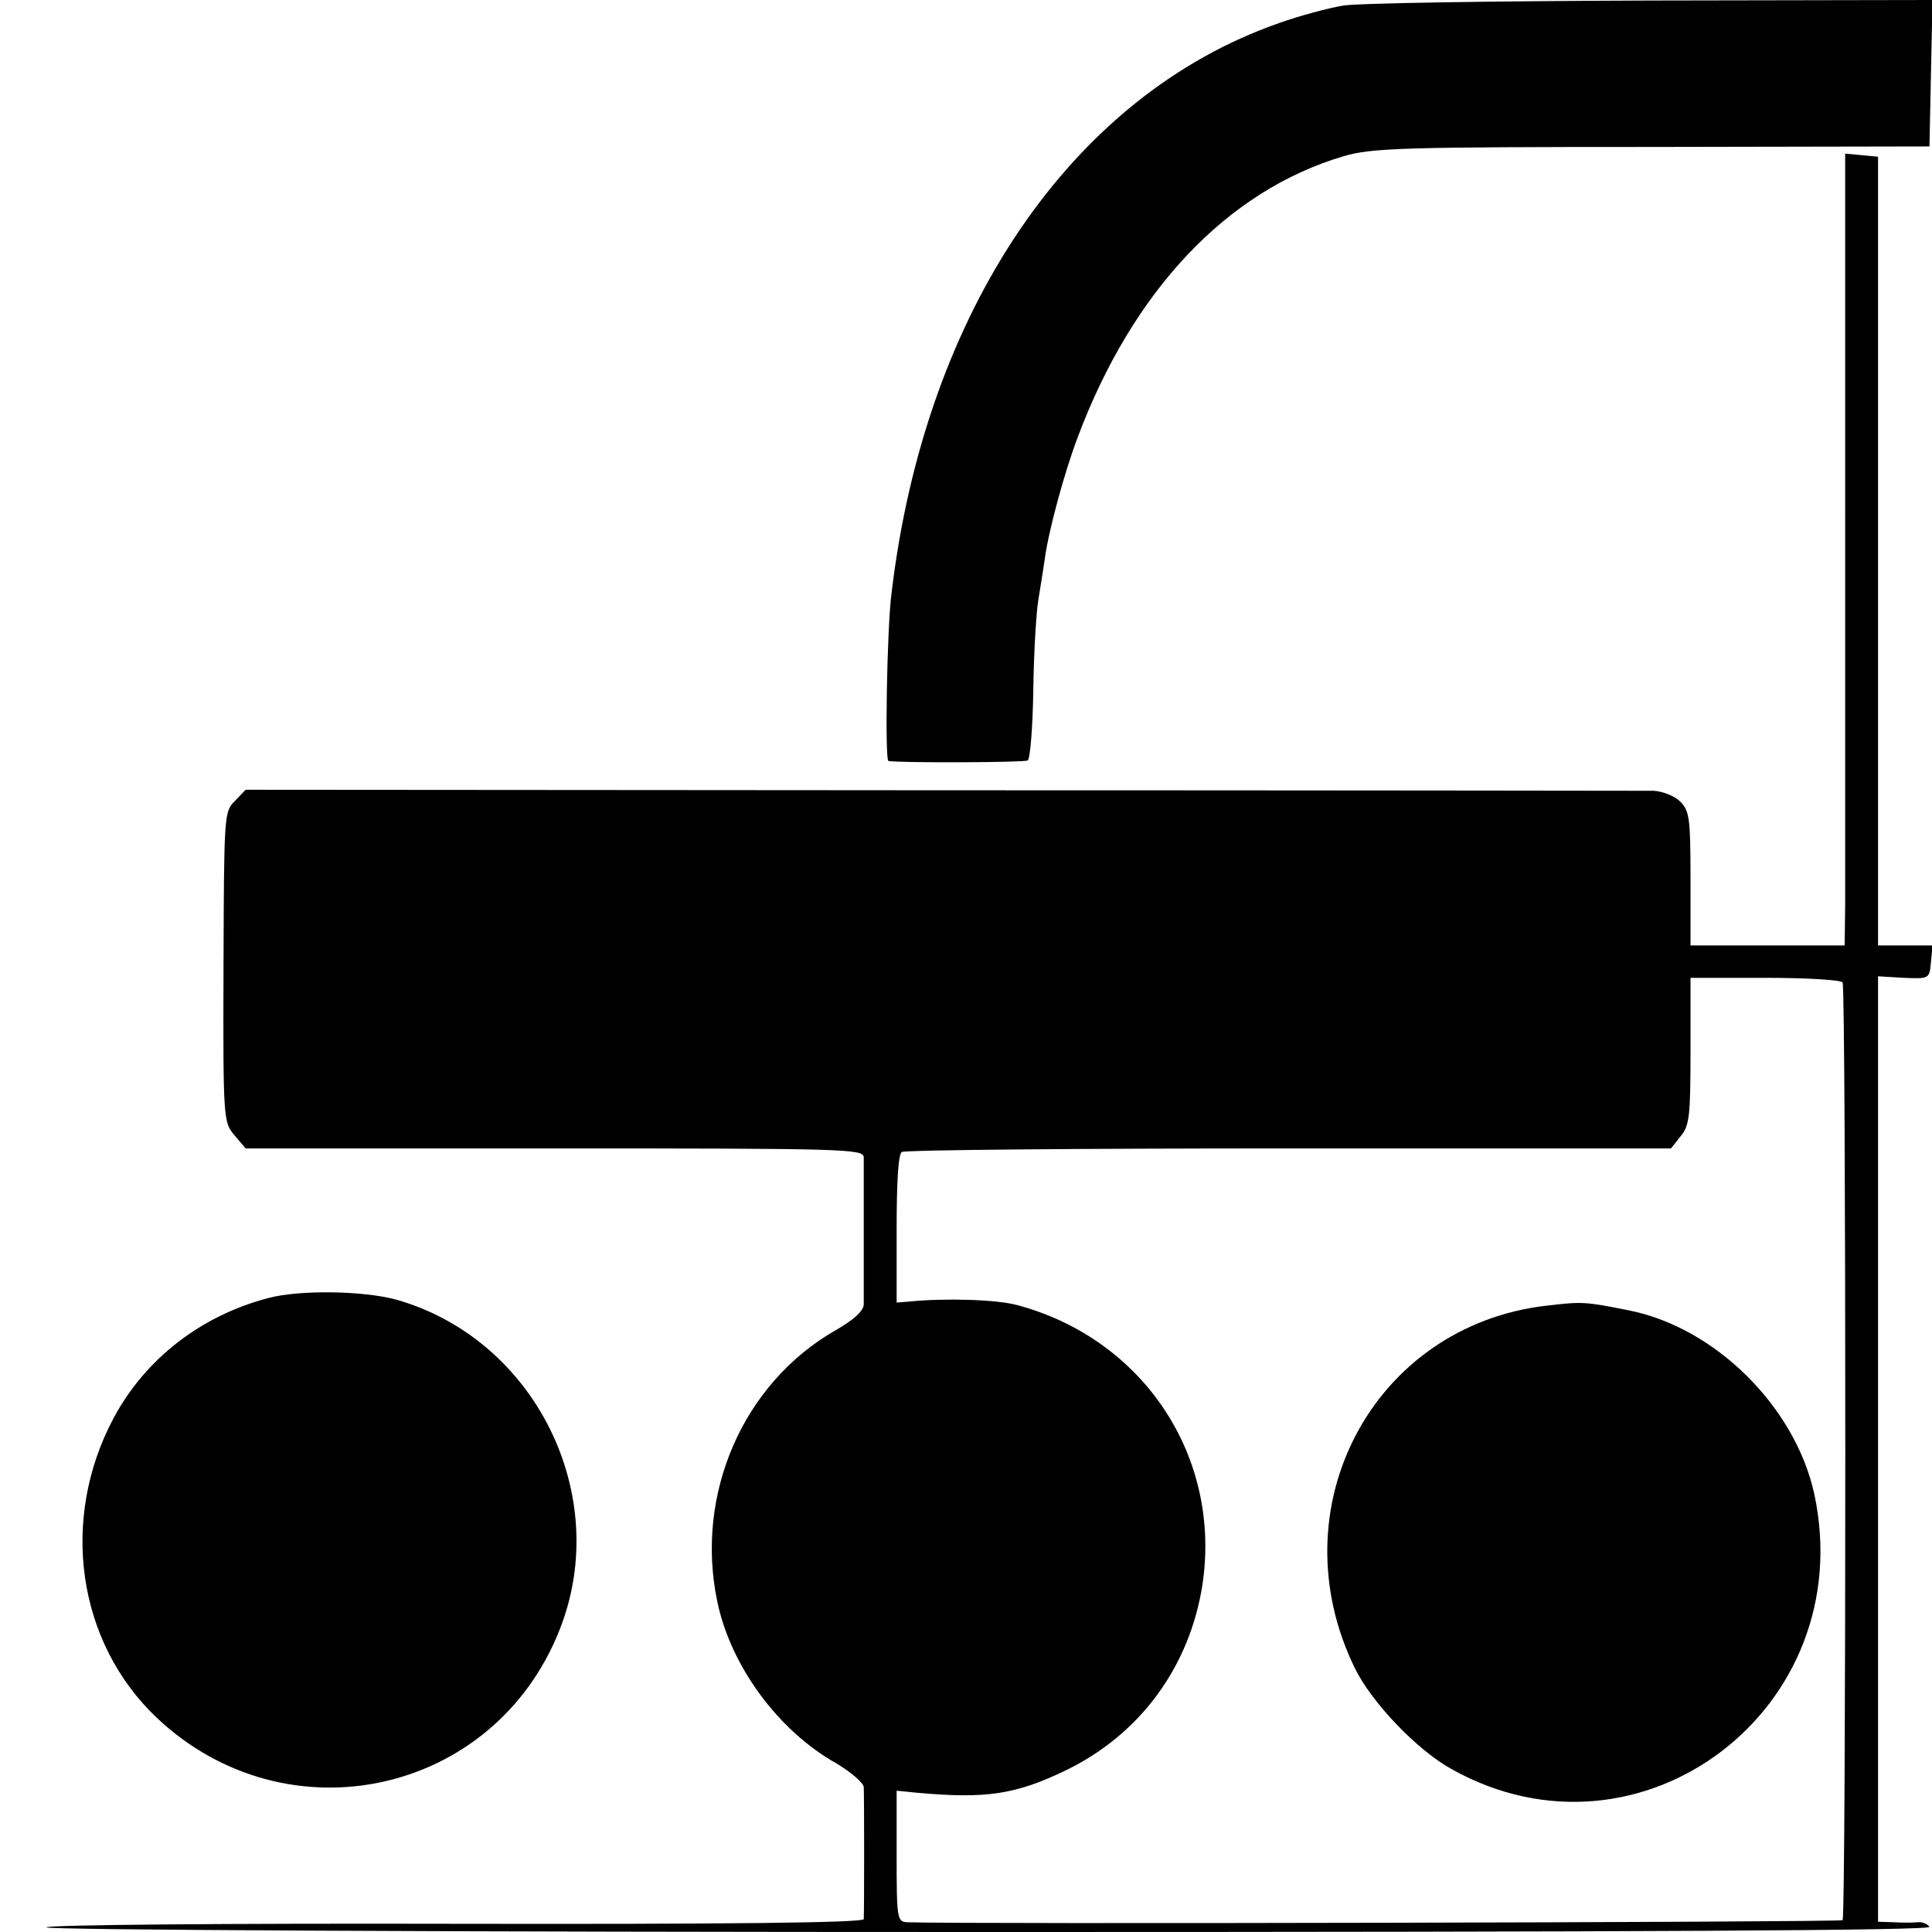
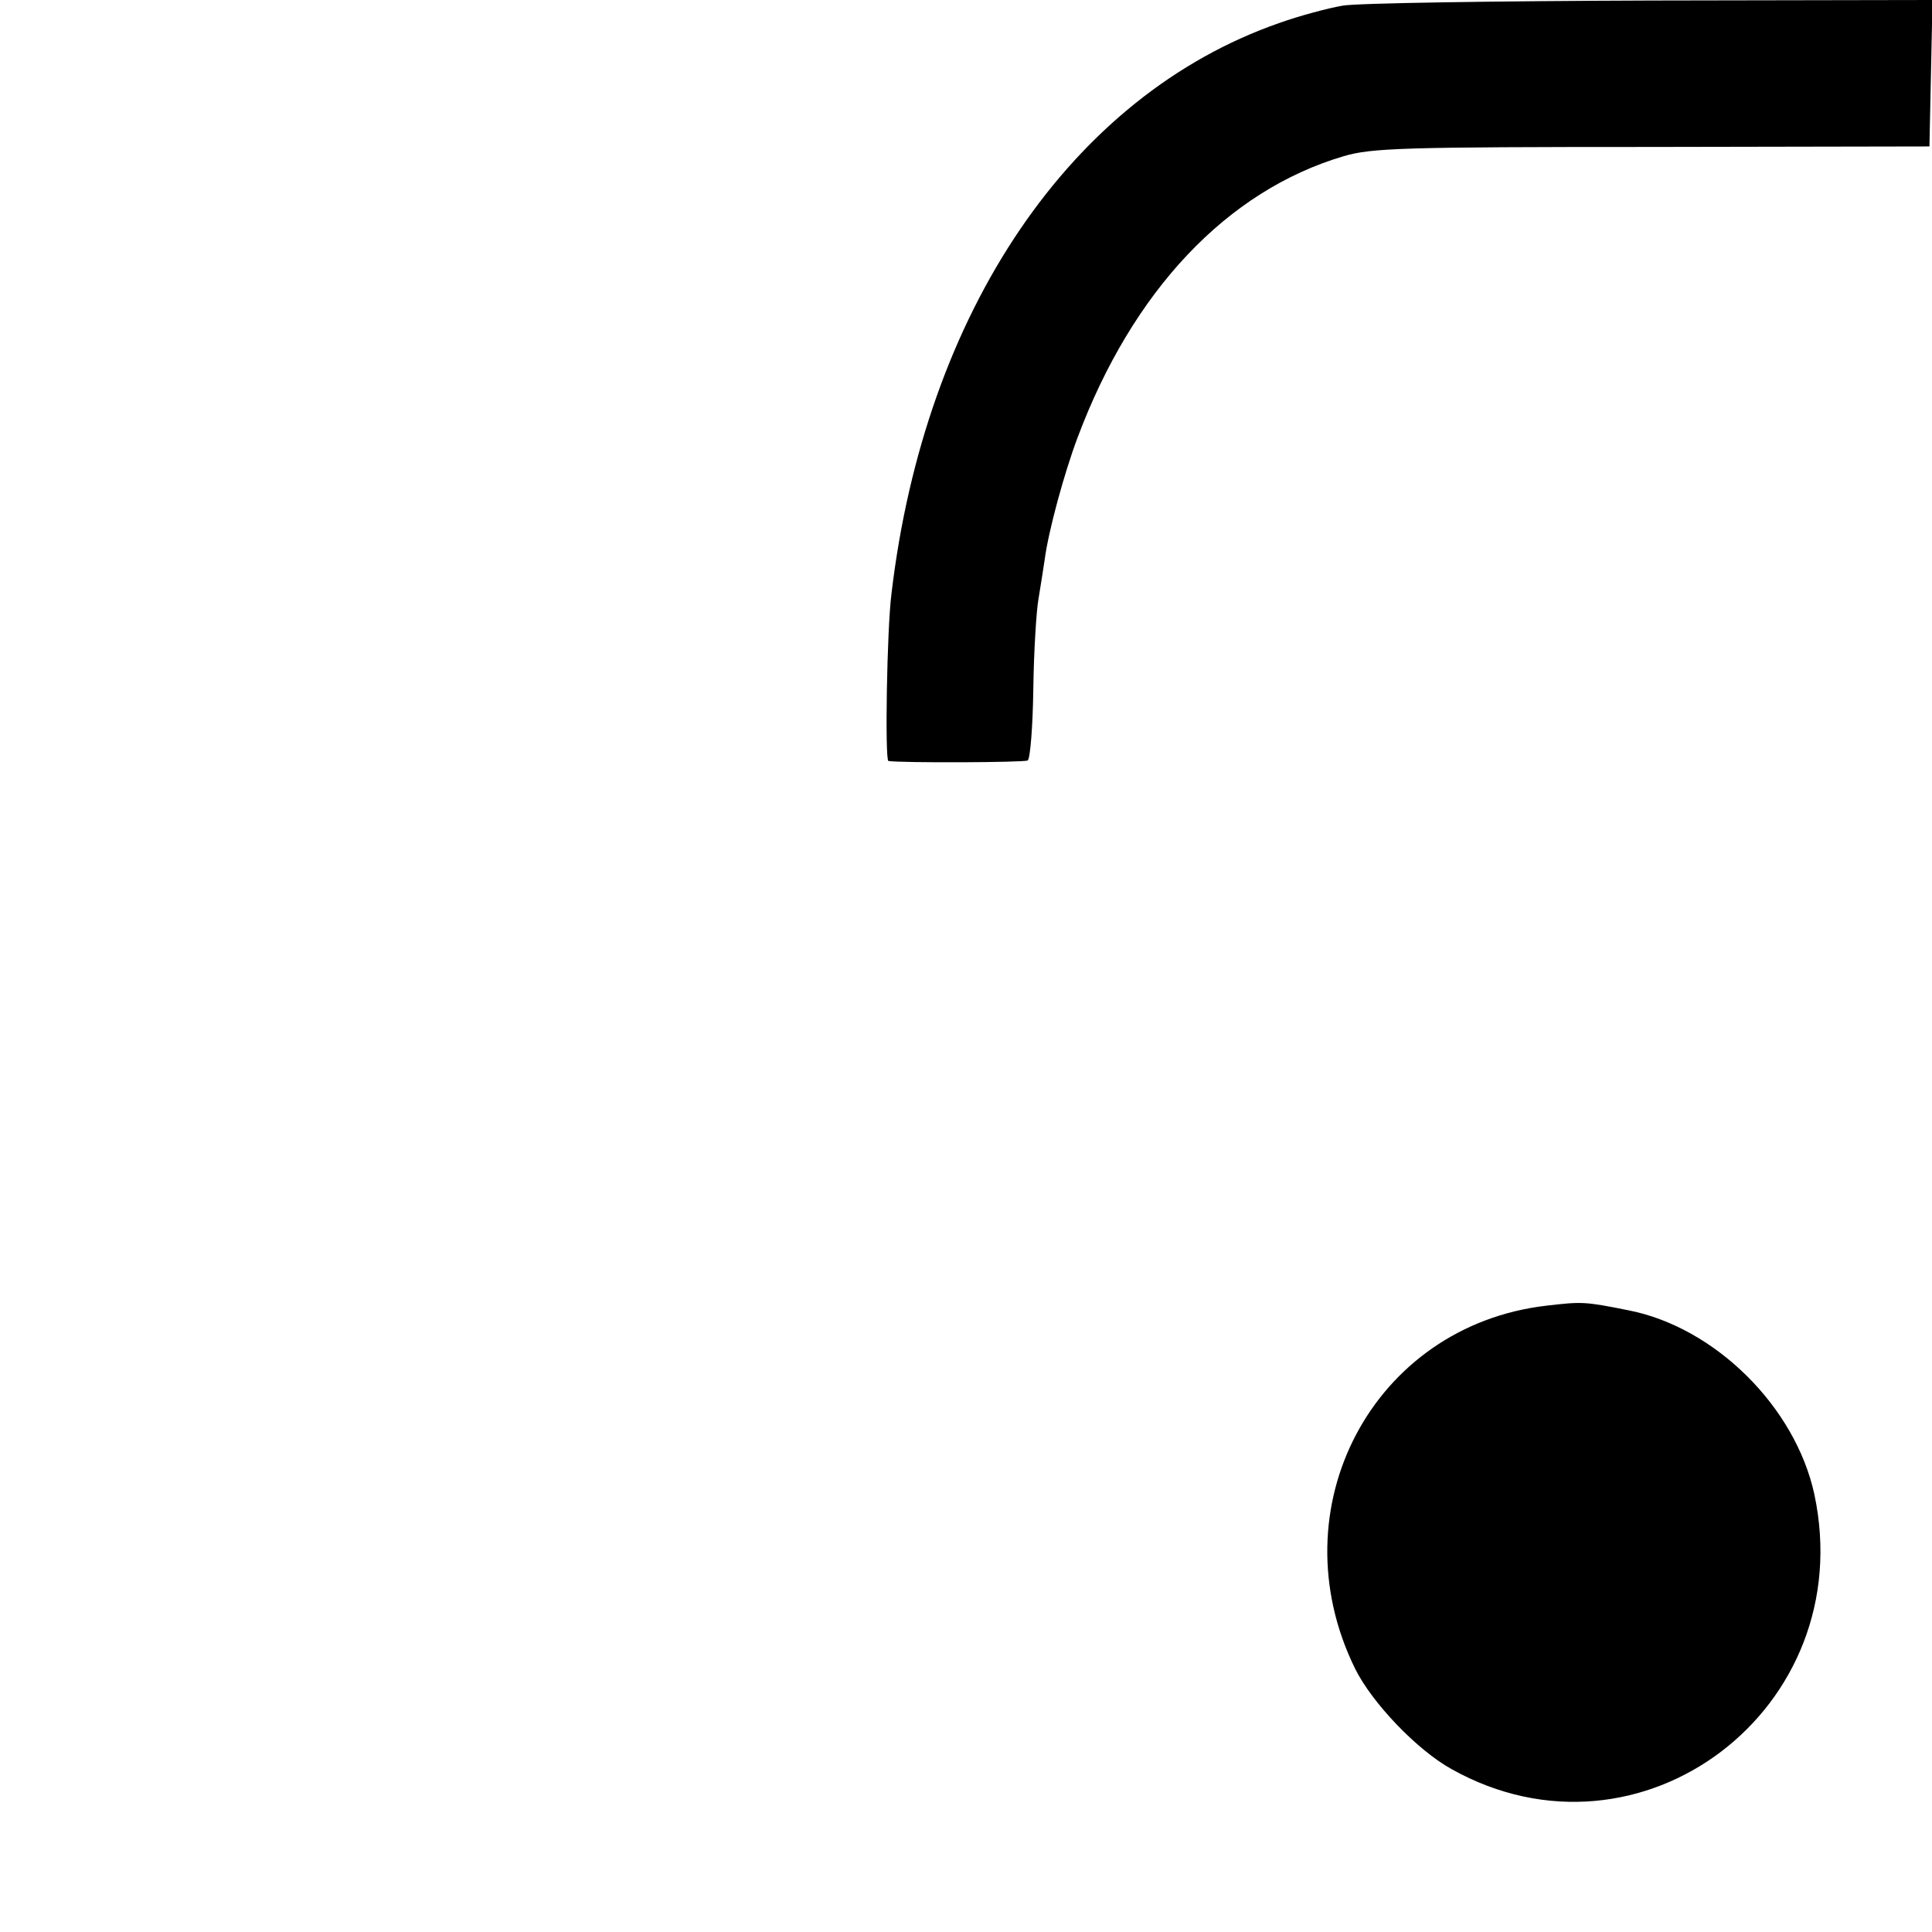
<svg xmlns="http://www.w3.org/2000/svg" version="1.0" width="376pt" height="376pt" viewBox="0 0 376 376" preserveAspectRatio="xMidYMid meet">
  <g transform="translate(0,376) scale(0.1,-0.1)" fill="#000000" stroke="none">
    <path d="M2613 3749 c-29 -5 -85 -20 -124 -34 -404 -141 -689 -561 -754 -1110 -9 -69 -13 -325 -6 -326 25 -4 265 -3 271 1 5 3 10 66 11 139 1 74 6 153 10 175 4 23 9 57 12 76 7 55 38 169 64 238 107 286 291 481 518 548 54 16 115 18 600 18 l540 1 3 143 3 142 -548 -1 c-302 -1 -572 -5 -600 -10z" />
-     <path d="M3591 2768 c0 -381 0 -728 0 -770 l-1 -78 -150 0 -150 0 0 130 c0 117 -2 132 -20 150 -11 11 -34 20 -52 21 -18 0 -642 1 -1386 1 l-1354 1 -21 -22 c-21 -20 -21 -29 -22 -323 -1 -297 0 -302 21 -327 l22 -26 601 0 c565 0 601 -1 602 -17 0 -23 0 -262 0 -287 -1 -13 -20 -30 -55 -50 -180 -103 -274 -319 -230 -528 26 -125 118 -251 232 -315 28 -17 52 -37 53 -46 1 -21 1 -243 0 -257 -1 -7 -272 -10 -796 -9 -446 1 -795 -2 -795 -7 0 -5 798 -9 1836 -9 1277 0 1833 3 1829 10 -4 6 -14 10 -23 9 -10 -1 -31 -1 -47 0 l-30 1 0 920 0 920 50 -3 c50 -2 50 -2 53 31 l3 32 -53 0 -53 0 0 768 0 767 -32 3 -32 3 0 -693z m-5 -920 c7 -11 7 -1818 0 -1825 -4 -4 -1722 -8 -1821 -4 -19 1 -20 8 -20 128 l0 128 40 -4 c133 -12 191 -4 290 44 144 70 240 201 265 360 38 249 -114 479 -360 545 -40 11 -141 14 -210 7 l-25 -2 0 143 c0 88 3 146 10 150 5 4 345 7 753 7 l744 0 19 24 c17 20 19 40 19 165 l0 143 145 0 c80 0 148 -4 151 -9z" />
    <path d="M3010 1219 c-338 -39 -526 -394 -373 -706 33 -67 121 -159 188 -196 368 -206 795 118 706 535 -37 170 -193 325 -362 358 -85 17 -90 17 -159 9z" />
-     <path d="M523 1234 c-131 -34 -240 -118 -302 -234 -105 -197 -71 -436 84 -583 253 -239 657 -151 784 171 104 262 -48 567 -319 643 -64 17 -186 19 -247 3z" />
  </g>
</svg>